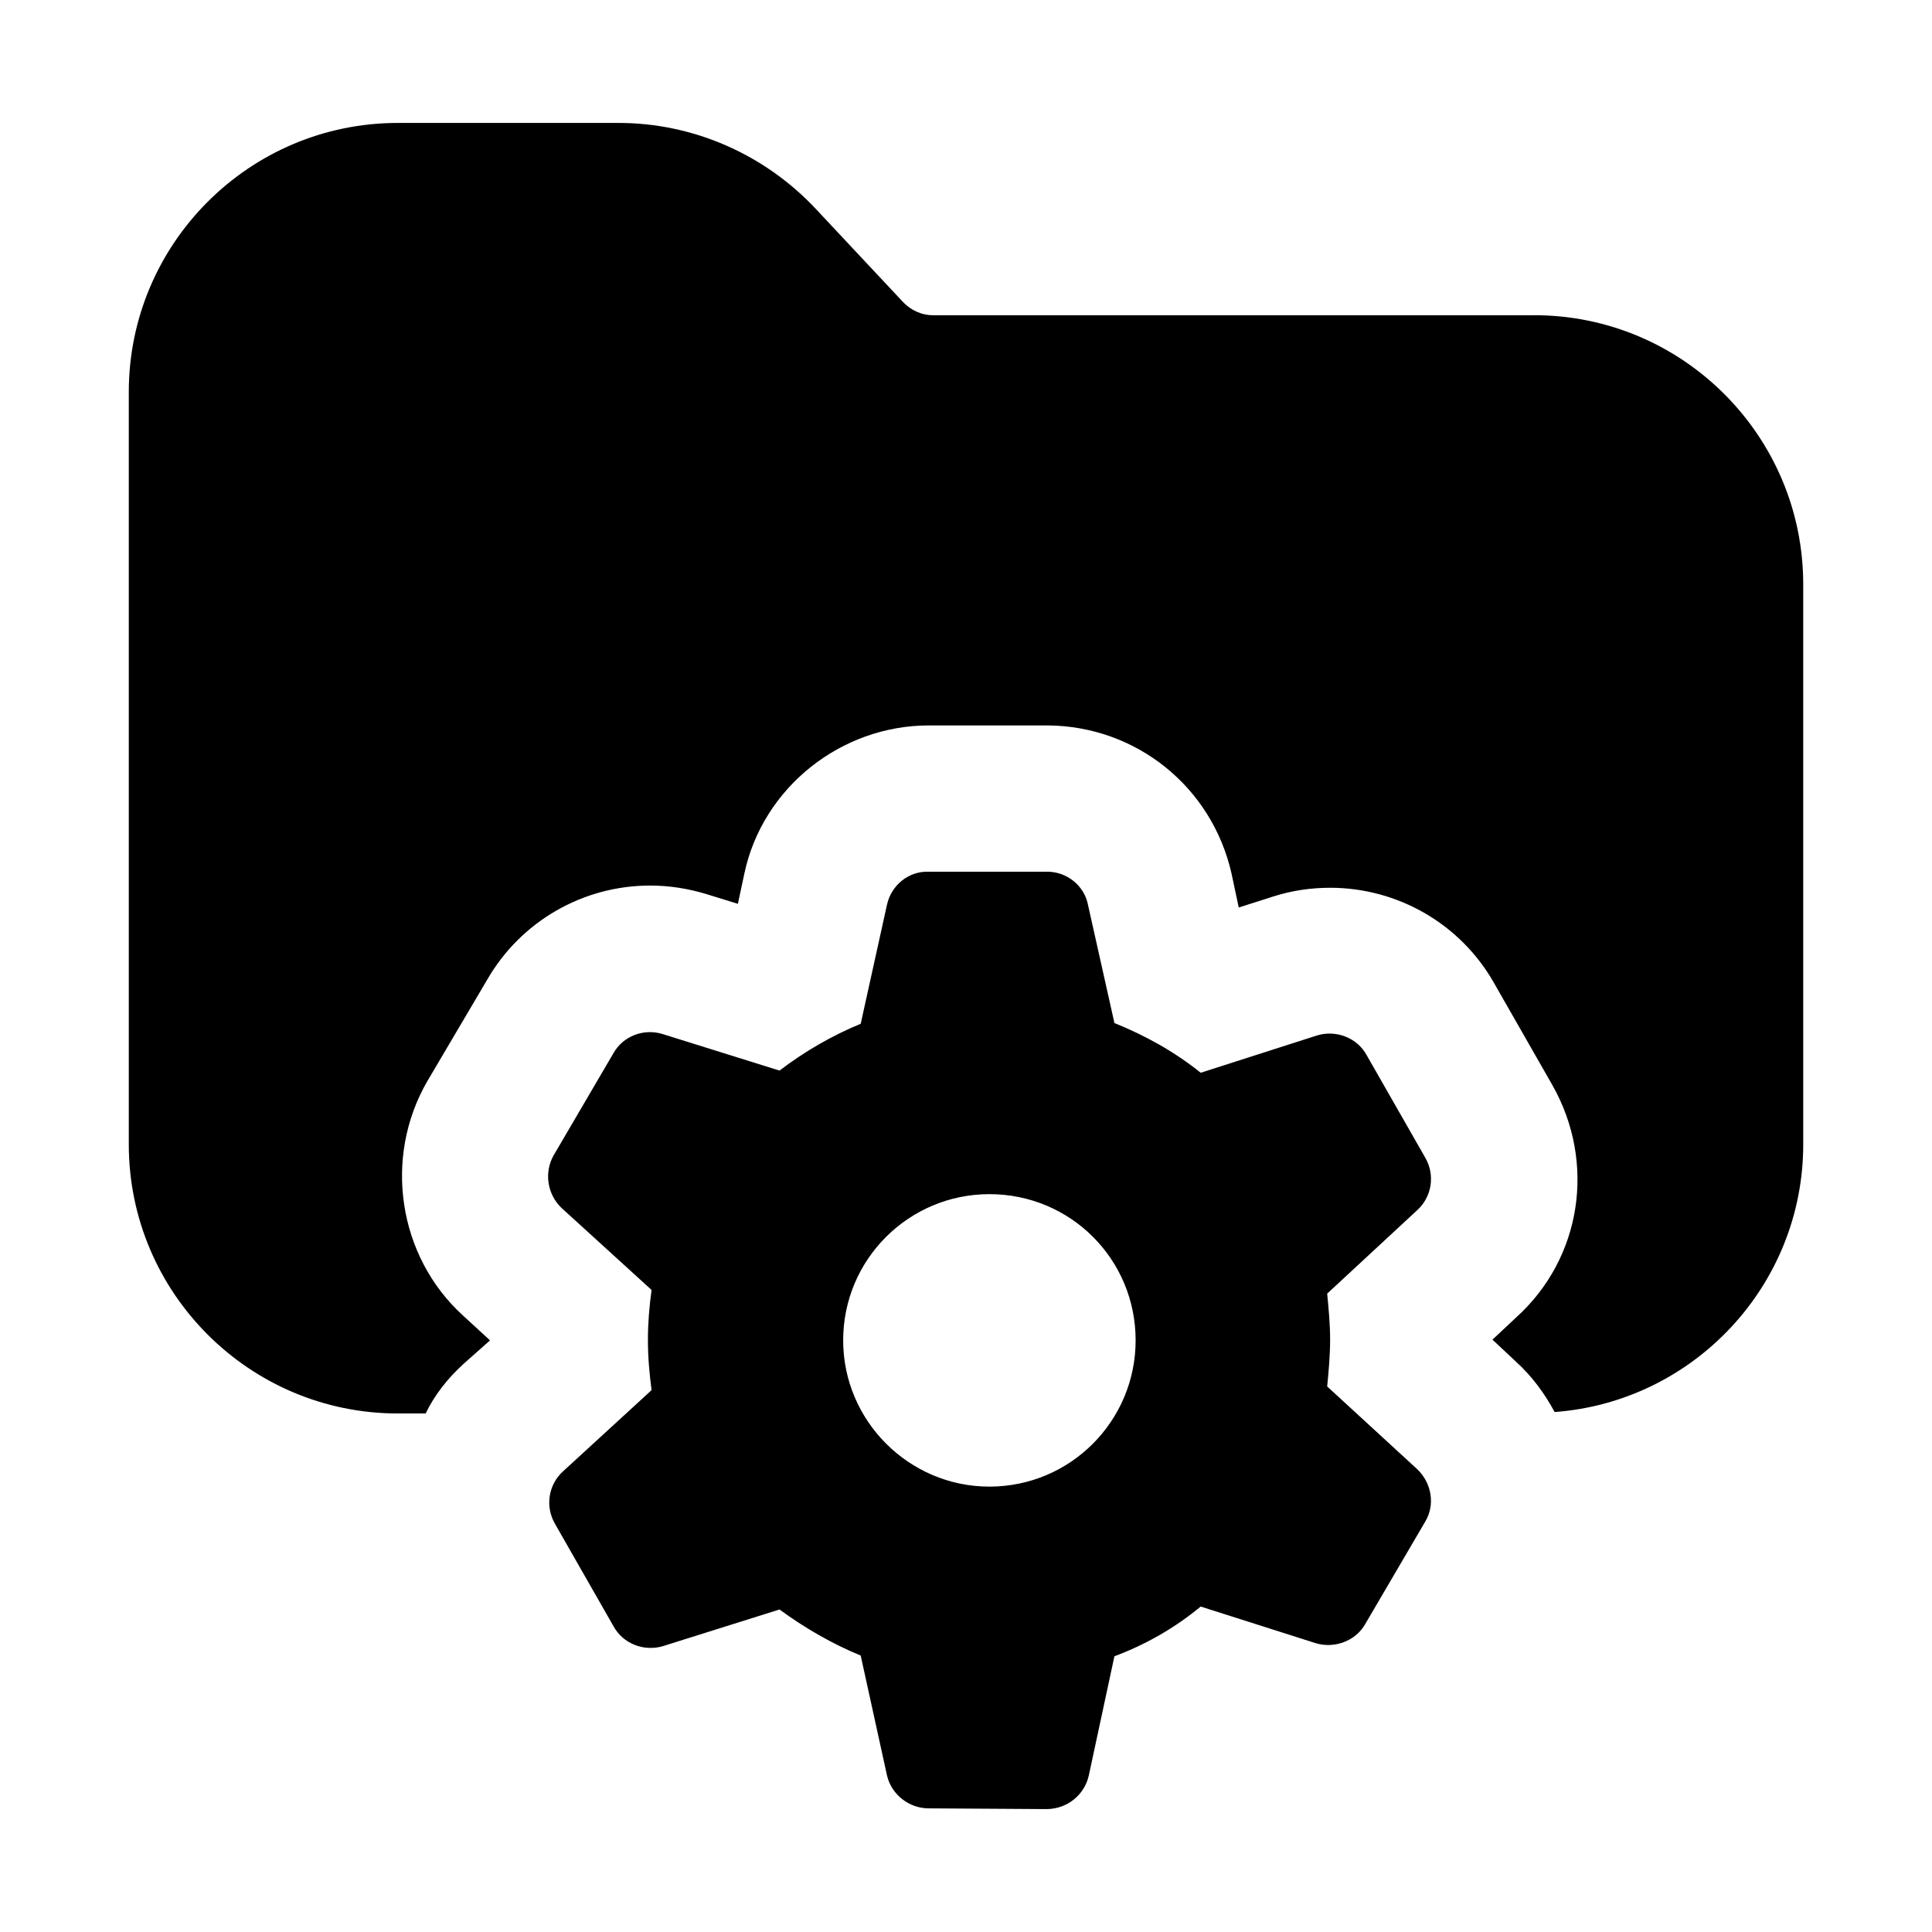
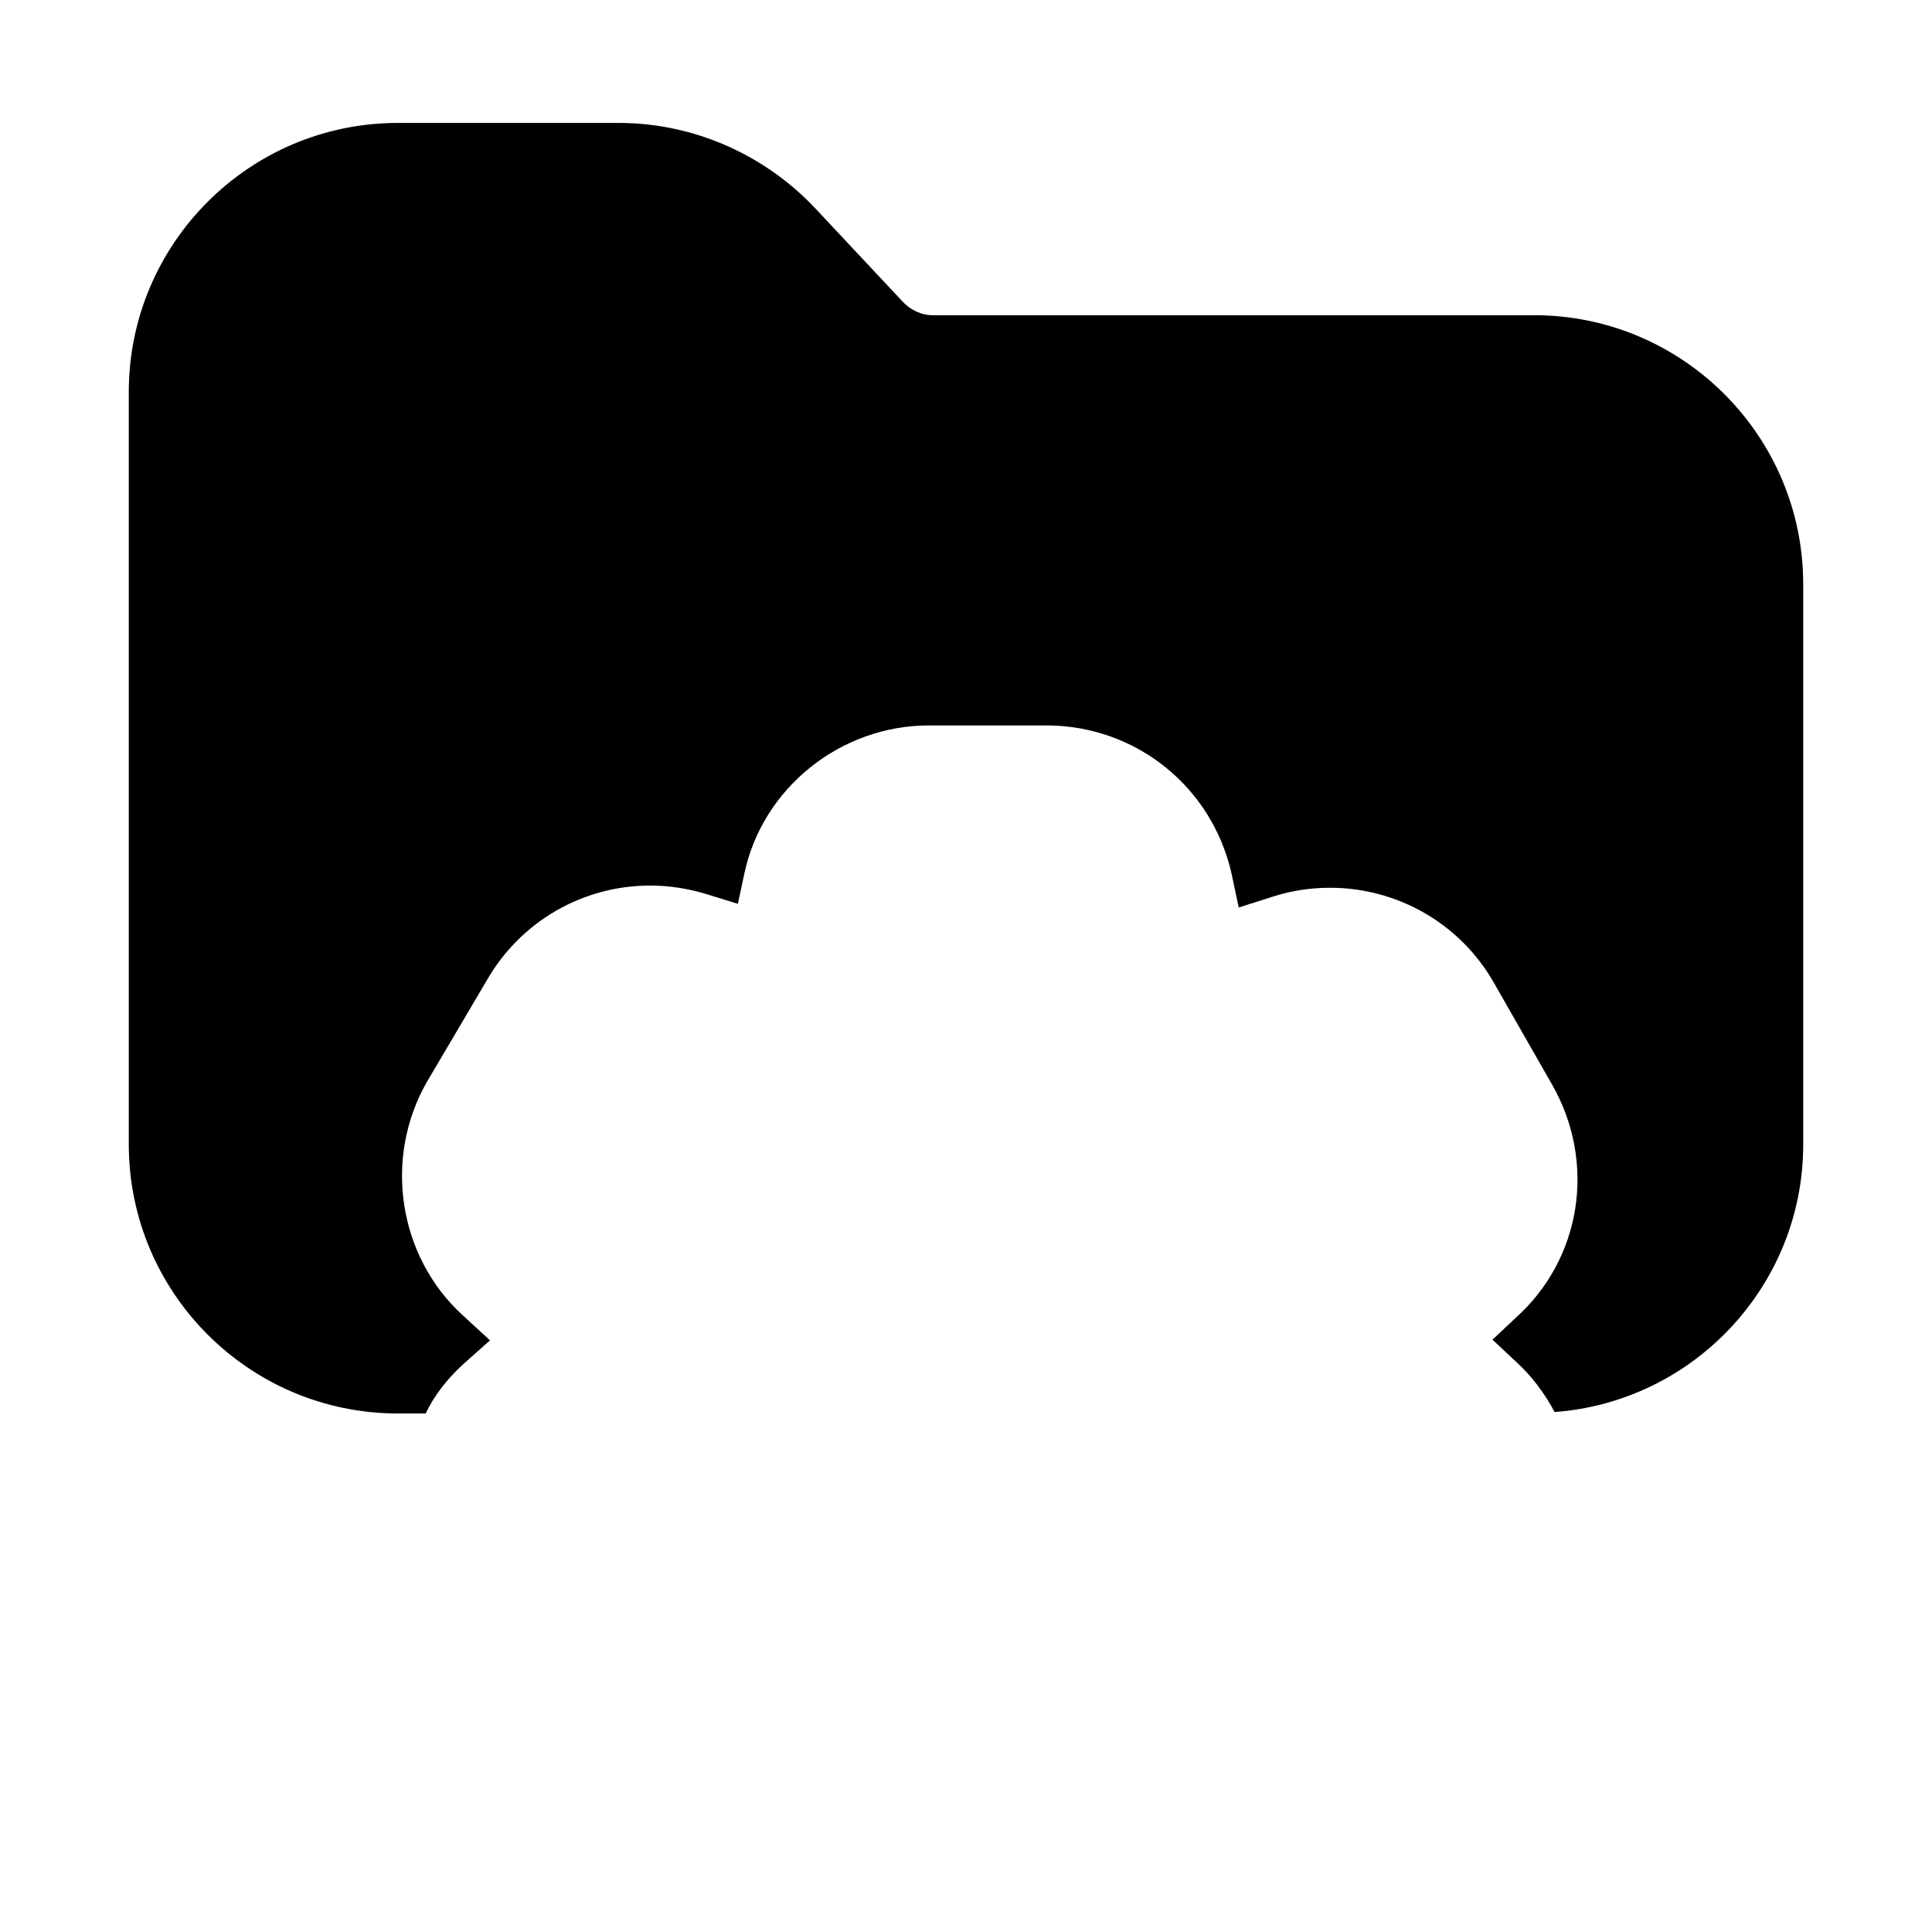
<svg xmlns="http://www.w3.org/2000/svg" fill="#000000" width="800px" height="800px" version="1.1" viewBox="144 144 512 512">
  <g>
    <path d="m550.56 227.54h-159.28c-3.102 0-6.008-1.355-8.141-3.684l-22.867-24.414c-13.559-14.531-32.547-22.863-52.312-22.863h-58.52c-39.336 0-71.309 31.973-71.309 71.309v199.39c0 39.336 31.969 71.309 71.309 71.309h7.363c2.324-4.844 5.812-9.301 10.078-13.176l6.977-6.199-7.168-6.59c-17.246-15.695-21.121-41.855-9.496-62.008l15.887-26.934c8.914-15.5 25.387-24.996 43.211-24.996 5.039 0 10.078 0.777 15.113 2.324l8.141 2.519 1.742-8.137c4.844-22.672 25.578-39.141 48.832-39.141h31.586c23.449 0.195 43.406 16.277 48.637 39.141l1.938 9.109 9.105-2.906c4.844-1.551 9.883-2.324 15.113-2.324 17.828 0 34.492 9.496 43.406 25.191l15.504 27.129c11.625 20.539 7.75 45.926-9.688 61.621l-6.203 5.812 6.203 5.812c4.262 3.875 7.555 8.332 10.27 13.371 36.816-2.715 65.883-33.523 65.883-70.922l-0.004-148.44c0-39.332-31.969-71.309-71.309-71.309z" />
-     <path d="m521.69 450.77-15.504-27.129c-2.519-4.648-8.137-6.781-13.176-5.231l-30.812 9.883c-6.977-5.617-14.727-9.883-22.863-13.176l-6.977-31.195c-0.969-5.231-5.617-8.914-10.852-8.914h-31.391c-5.231-0.191-9.883 3.488-11.047 8.719l-6.973 31.586c-7.559 3.102-14.922 7.363-21.512 12.402l-31.004-9.688c-5.035-1.551-10.461 0.582-12.984 5.039l-15.887 27.129c-2.519 4.457-1.742 10.27 2.133 13.953l23.832 21.703c-0.582 4.262-0.969 8.719-0.969 13.176 0 4.648 0.387 8.914 0.969 13.371l-23.445 21.508c-3.875 3.488-4.844 9.301-2.133 13.953l15.5 27.129c2.523 4.648 8.141 6.781 13.176 5.231l30.809-9.688c6.59 4.844 13.949 9.105 21.512 12.207l6.973 31.777c1.164 5.035 5.812 8.719 11.047 8.719l31.195 0.195c5.426 0 10.078-3.684 11.238-8.914l6.785-31.586c8.332-3.102 16.082-7.559 22.863-13.176l30.422 9.688c5.039 1.551 10.66-0.582 13.176-5.039l15.891-27.129c2.711-4.457 1.742-10.27-2.133-13.949l-23.832-21.895c0.387-4.07 0.777-8.141 0.777-12.402 0-4.07-0.387-8.137-0.777-12.207l23.832-22.09c3.887-3.496 4.852-9.309 2.141-13.961zm-115.49 87.199c-21.316 0-38.754-17.441-38.754-38.754 0-21.508 17.438-38.754 38.754-38.754 21.508 0 38.754 17.246 38.754 38.754 0.004 21.312-17.246 38.754-38.754 38.754z" />
  </g>
</svg>